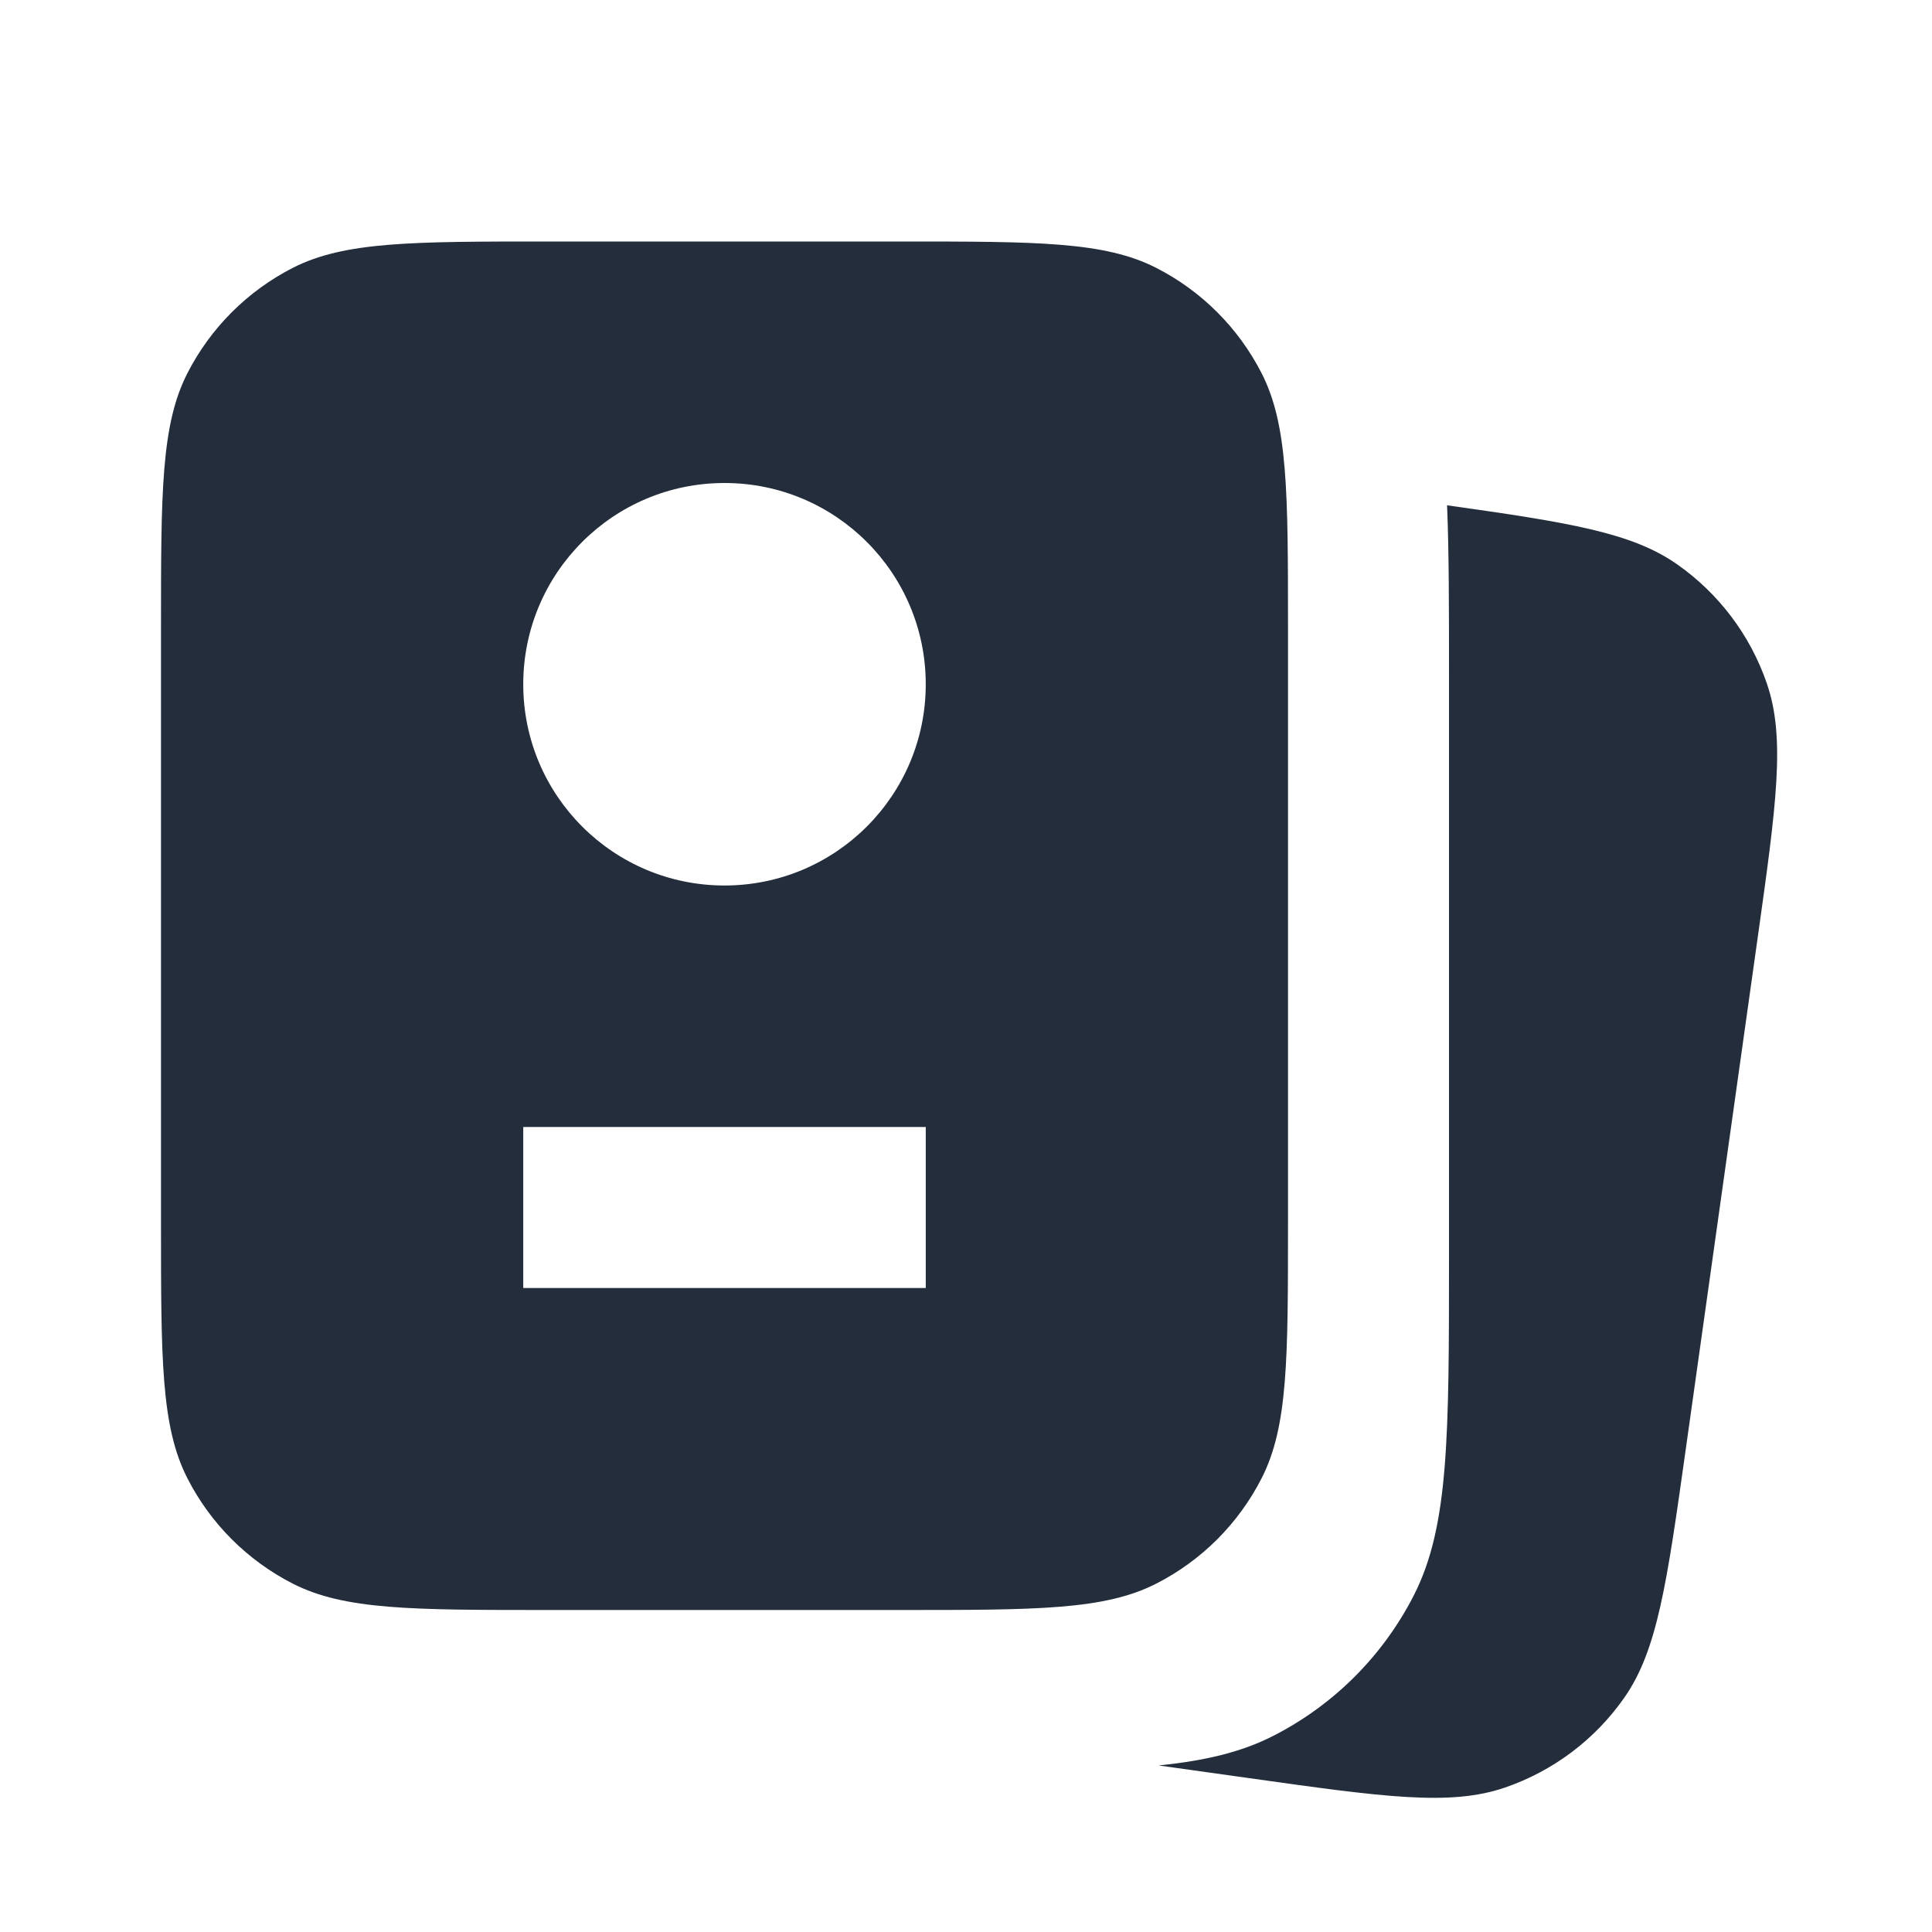
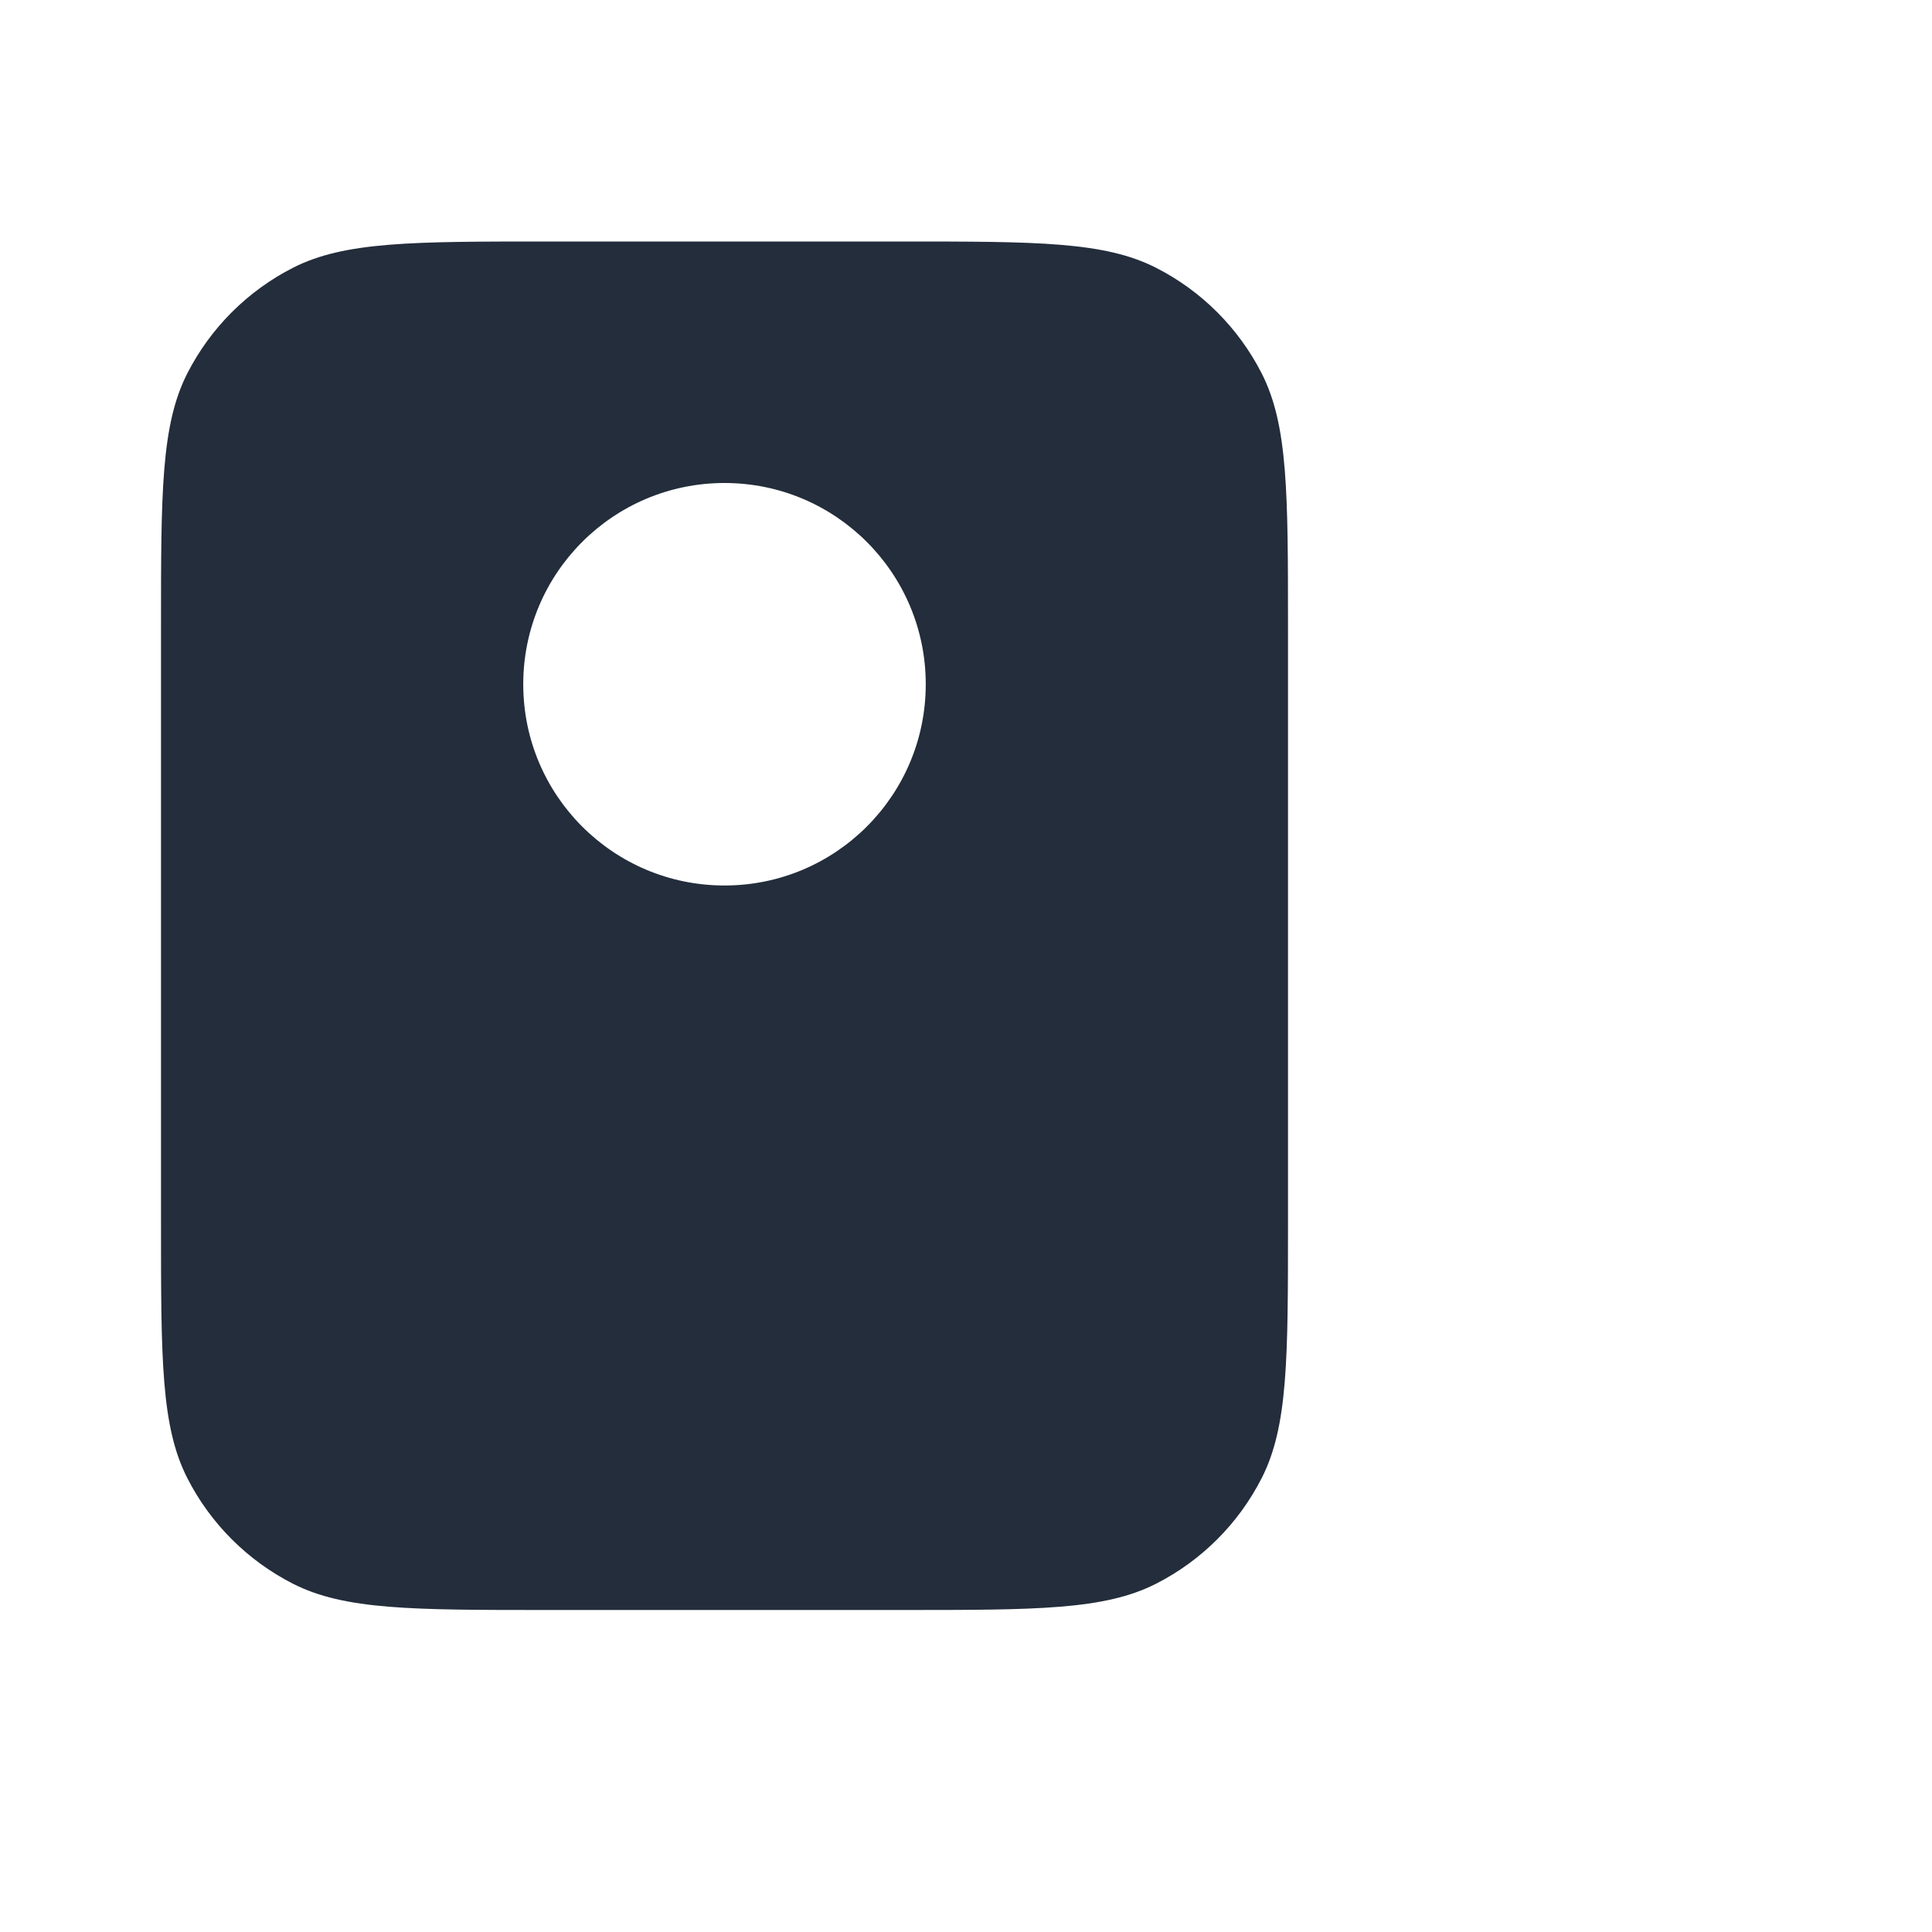
<svg xmlns="http://www.w3.org/2000/svg" width="24" height="24" viewBox="0 0 24 24" fill="none">
-   <path fill-rule="evenodd" clip-rule="evenodd" d="M2.327 4.638C2 5.28 2 6.12 2 7.8V15.2C2 16.88 2 17.72 2.327 18.362C2.615 18.927 3.074 19.385 3.638 19.673C4.28 20 5.12 20 6.8 20H11.2C12.88 20 13.72 20 14.362 19.673C14.927 19.385 15.385 18.927 15.673 18.362C16 17.72 16 16.88 16 15.2V7.8C16 6.12 16 5.28 15.673 4.638C15.385 4.074 14.927 3.615 14.362 3.327C13.72 3 12.88 3 11.2 3H6.8C5.12 3 4.28 3 3.638 3.327C3.074 3.615 2.615 4.074 2.327 4.638ZM6.5 14V16H11.5V14H6.5ZM11.5 8.5C11.5 9.881 10.381 11 9 11C7.619 11 6.5 9.881 6.5 8.5C6.5 7.119 7.619 6 9 6C10.381 6 11.5 7.119 11.5 8.5Z" fill="#232D3B" />
-   <path d="M15.52 22.089L14.392 21.931C14.977 21.872 15.424 21.764 15.816 21.564C16.569 21.18 17.18 20.569 17.564 19.816C18 18.96 18 17.84 18 15.6V8.4C18 7.545 18 6.853 17.976 6.277C19.488 6.49 20.27 6.615 20.832 7.009C21.351 7.372 21.742 7.89 21.948 8.489C22.183 9.17 22.066 10.002 21.832 11.666L20.941 18.004C20.707 19.668 20.59 20.5 20.177 21.09C19.814 21.609 19.296 21.999 18.697 22.205C18.016 22.44 17.184 22.323 15.52 22.089Z" fill="#232D3B" />
+   <path fill-rule="evenodd" clip-rule="evenodd" d="M2.327 4.638C2 5.28 2 6.12 2 7.8V15.2C2 16.88 2 17.72 2.327 18.362C2.615 18.927 3.074 19.385 3.638 19.673C4.28 20 5.12 20 6.8 20H11.2C12.88 20 13.72 20 14.362 19.673C14.927 19.385 15.385 18.927 15.673 18.362C16 17.72 16 16.88 16 15.2V7.8C16 6.12 16 5.28 15.673 4.638C15.385 4.074 14.927 3.615 14.362 3.327C13.72 3 12.88 3 11.2 3H6.8C5.12 3 4.28 3 3.638 3.327C3.074 3.615 2.615 4.074 2.327 4.638ZM6.5 14V16H11.5H6.5ZM11.5 8.5C11.5 9.881 10.381 11 9 11C7.619 11 6.5 9.881 6.5 8.5C6.5 7.119 7.619 6 9 6C10.381 6 11.5 7.119 11.5 8.5Z" fill="#232D3B" />
</svg>